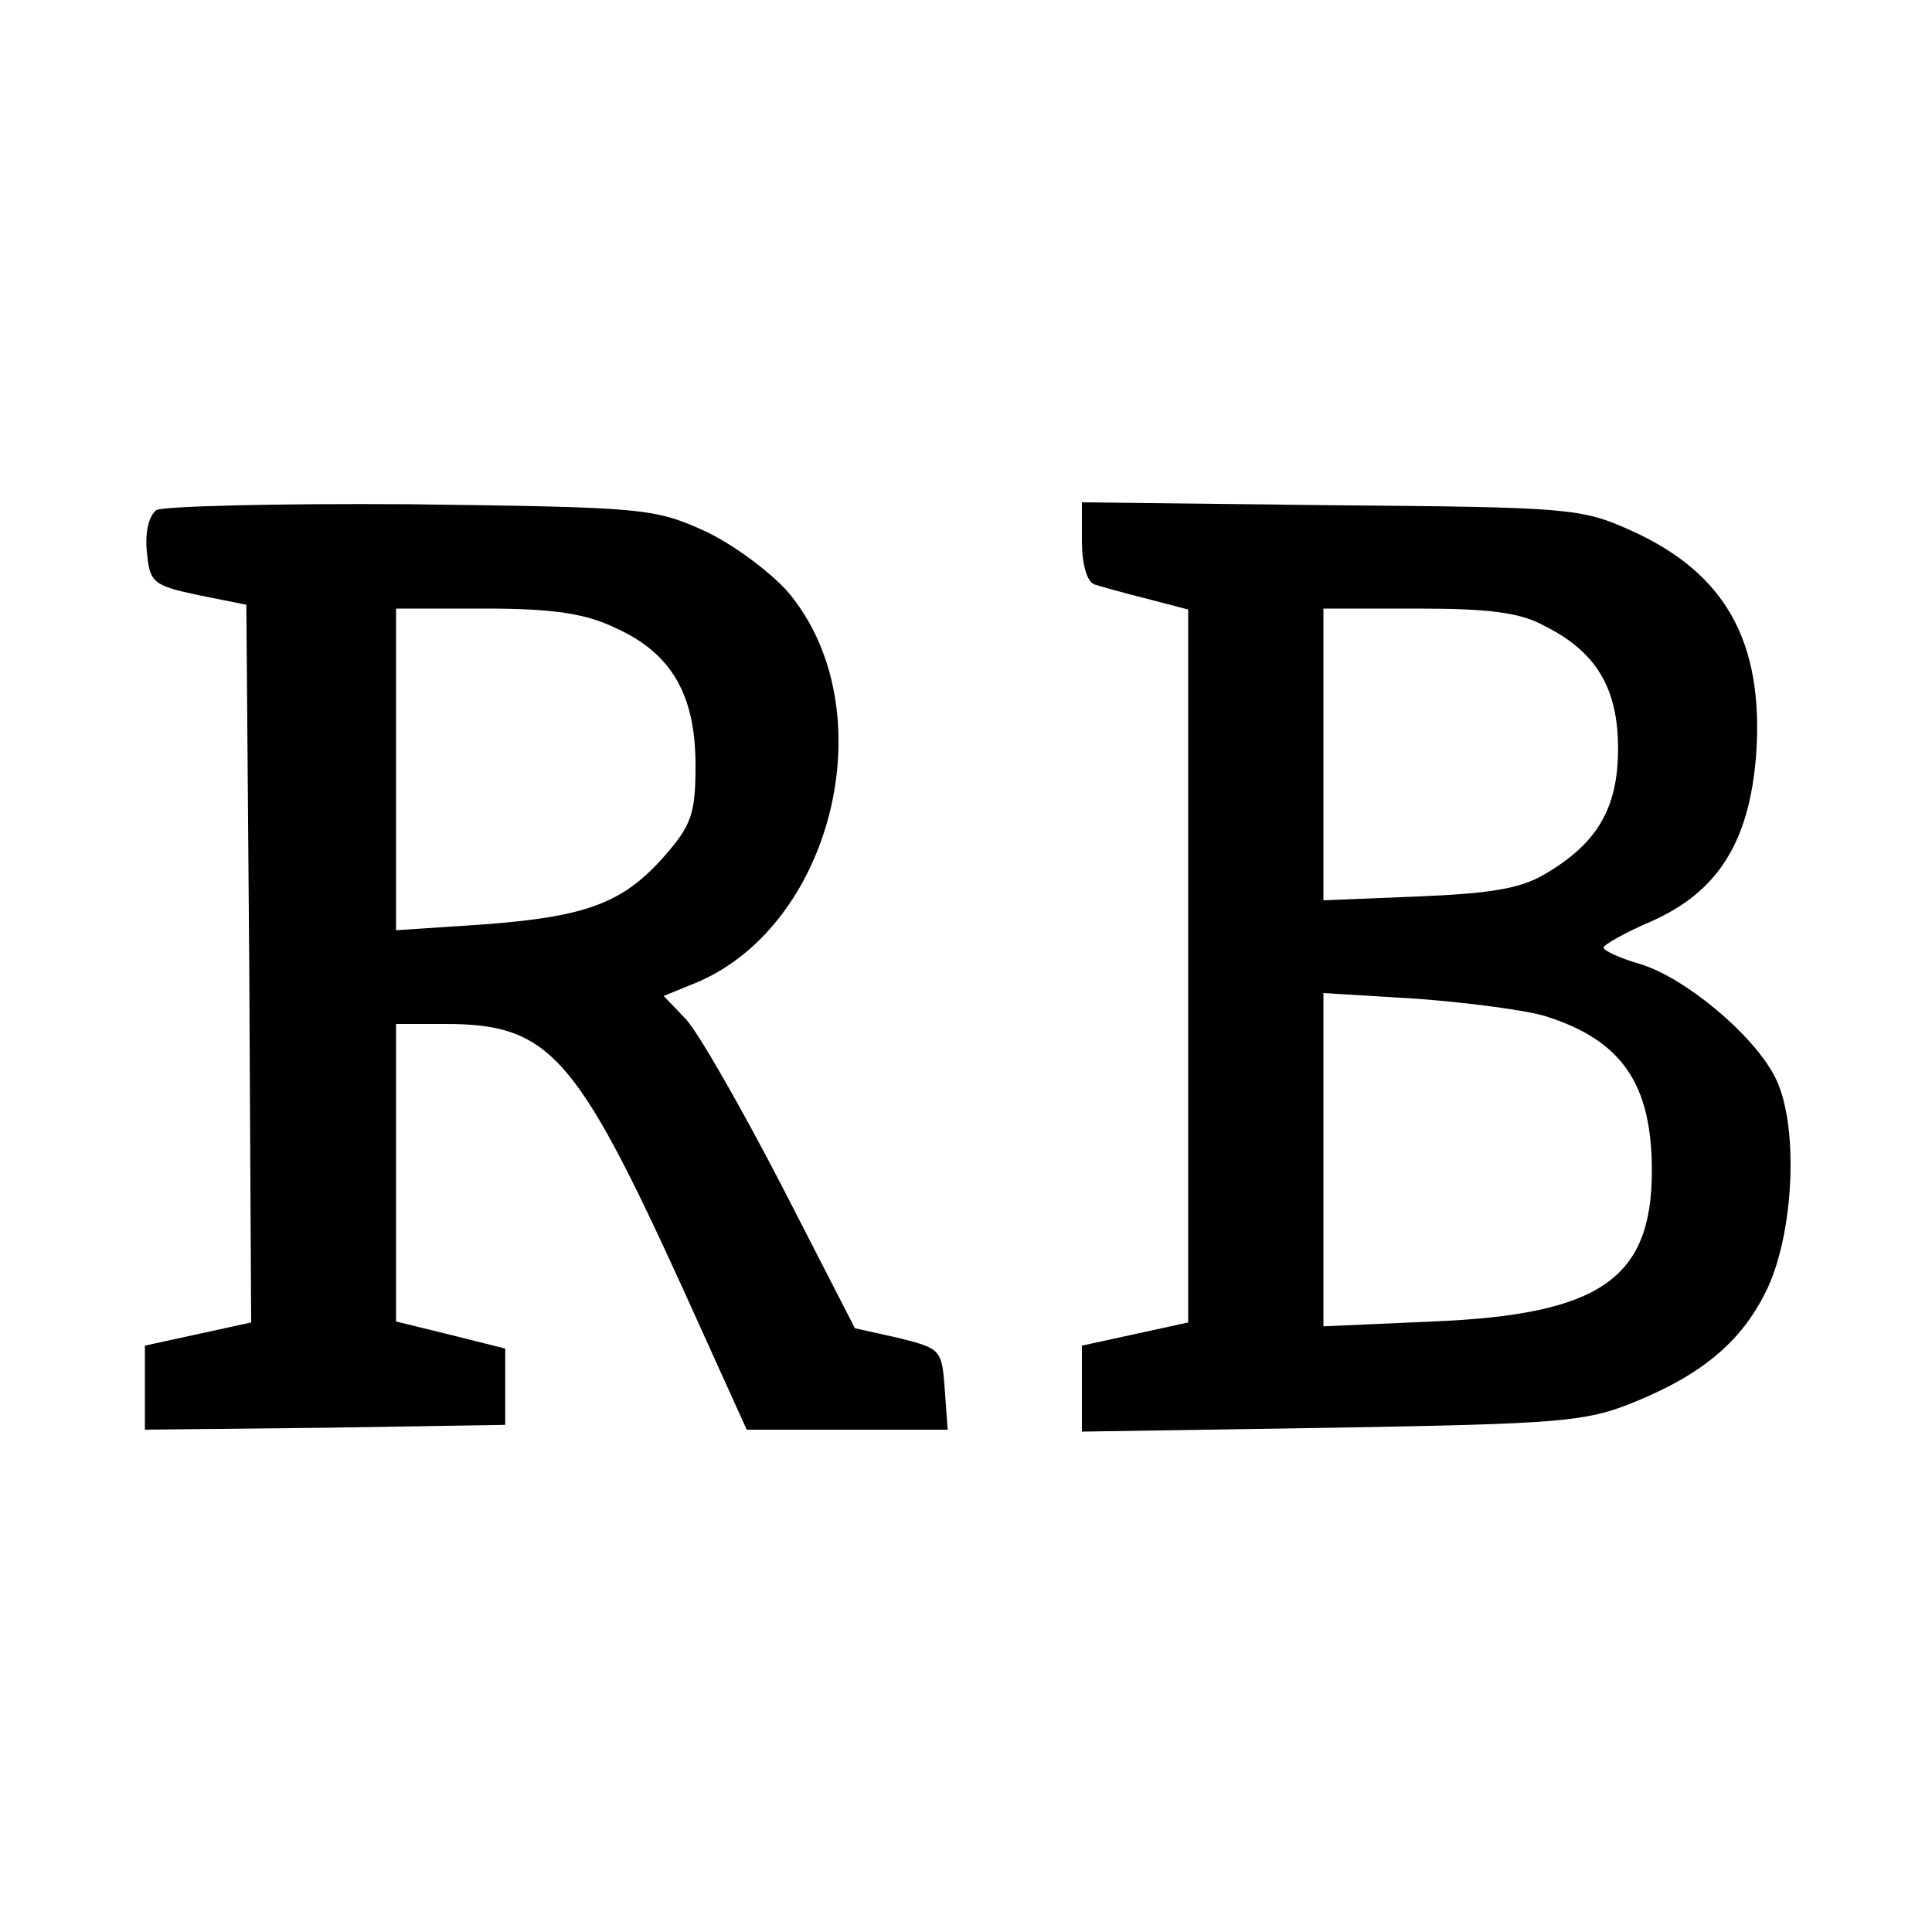
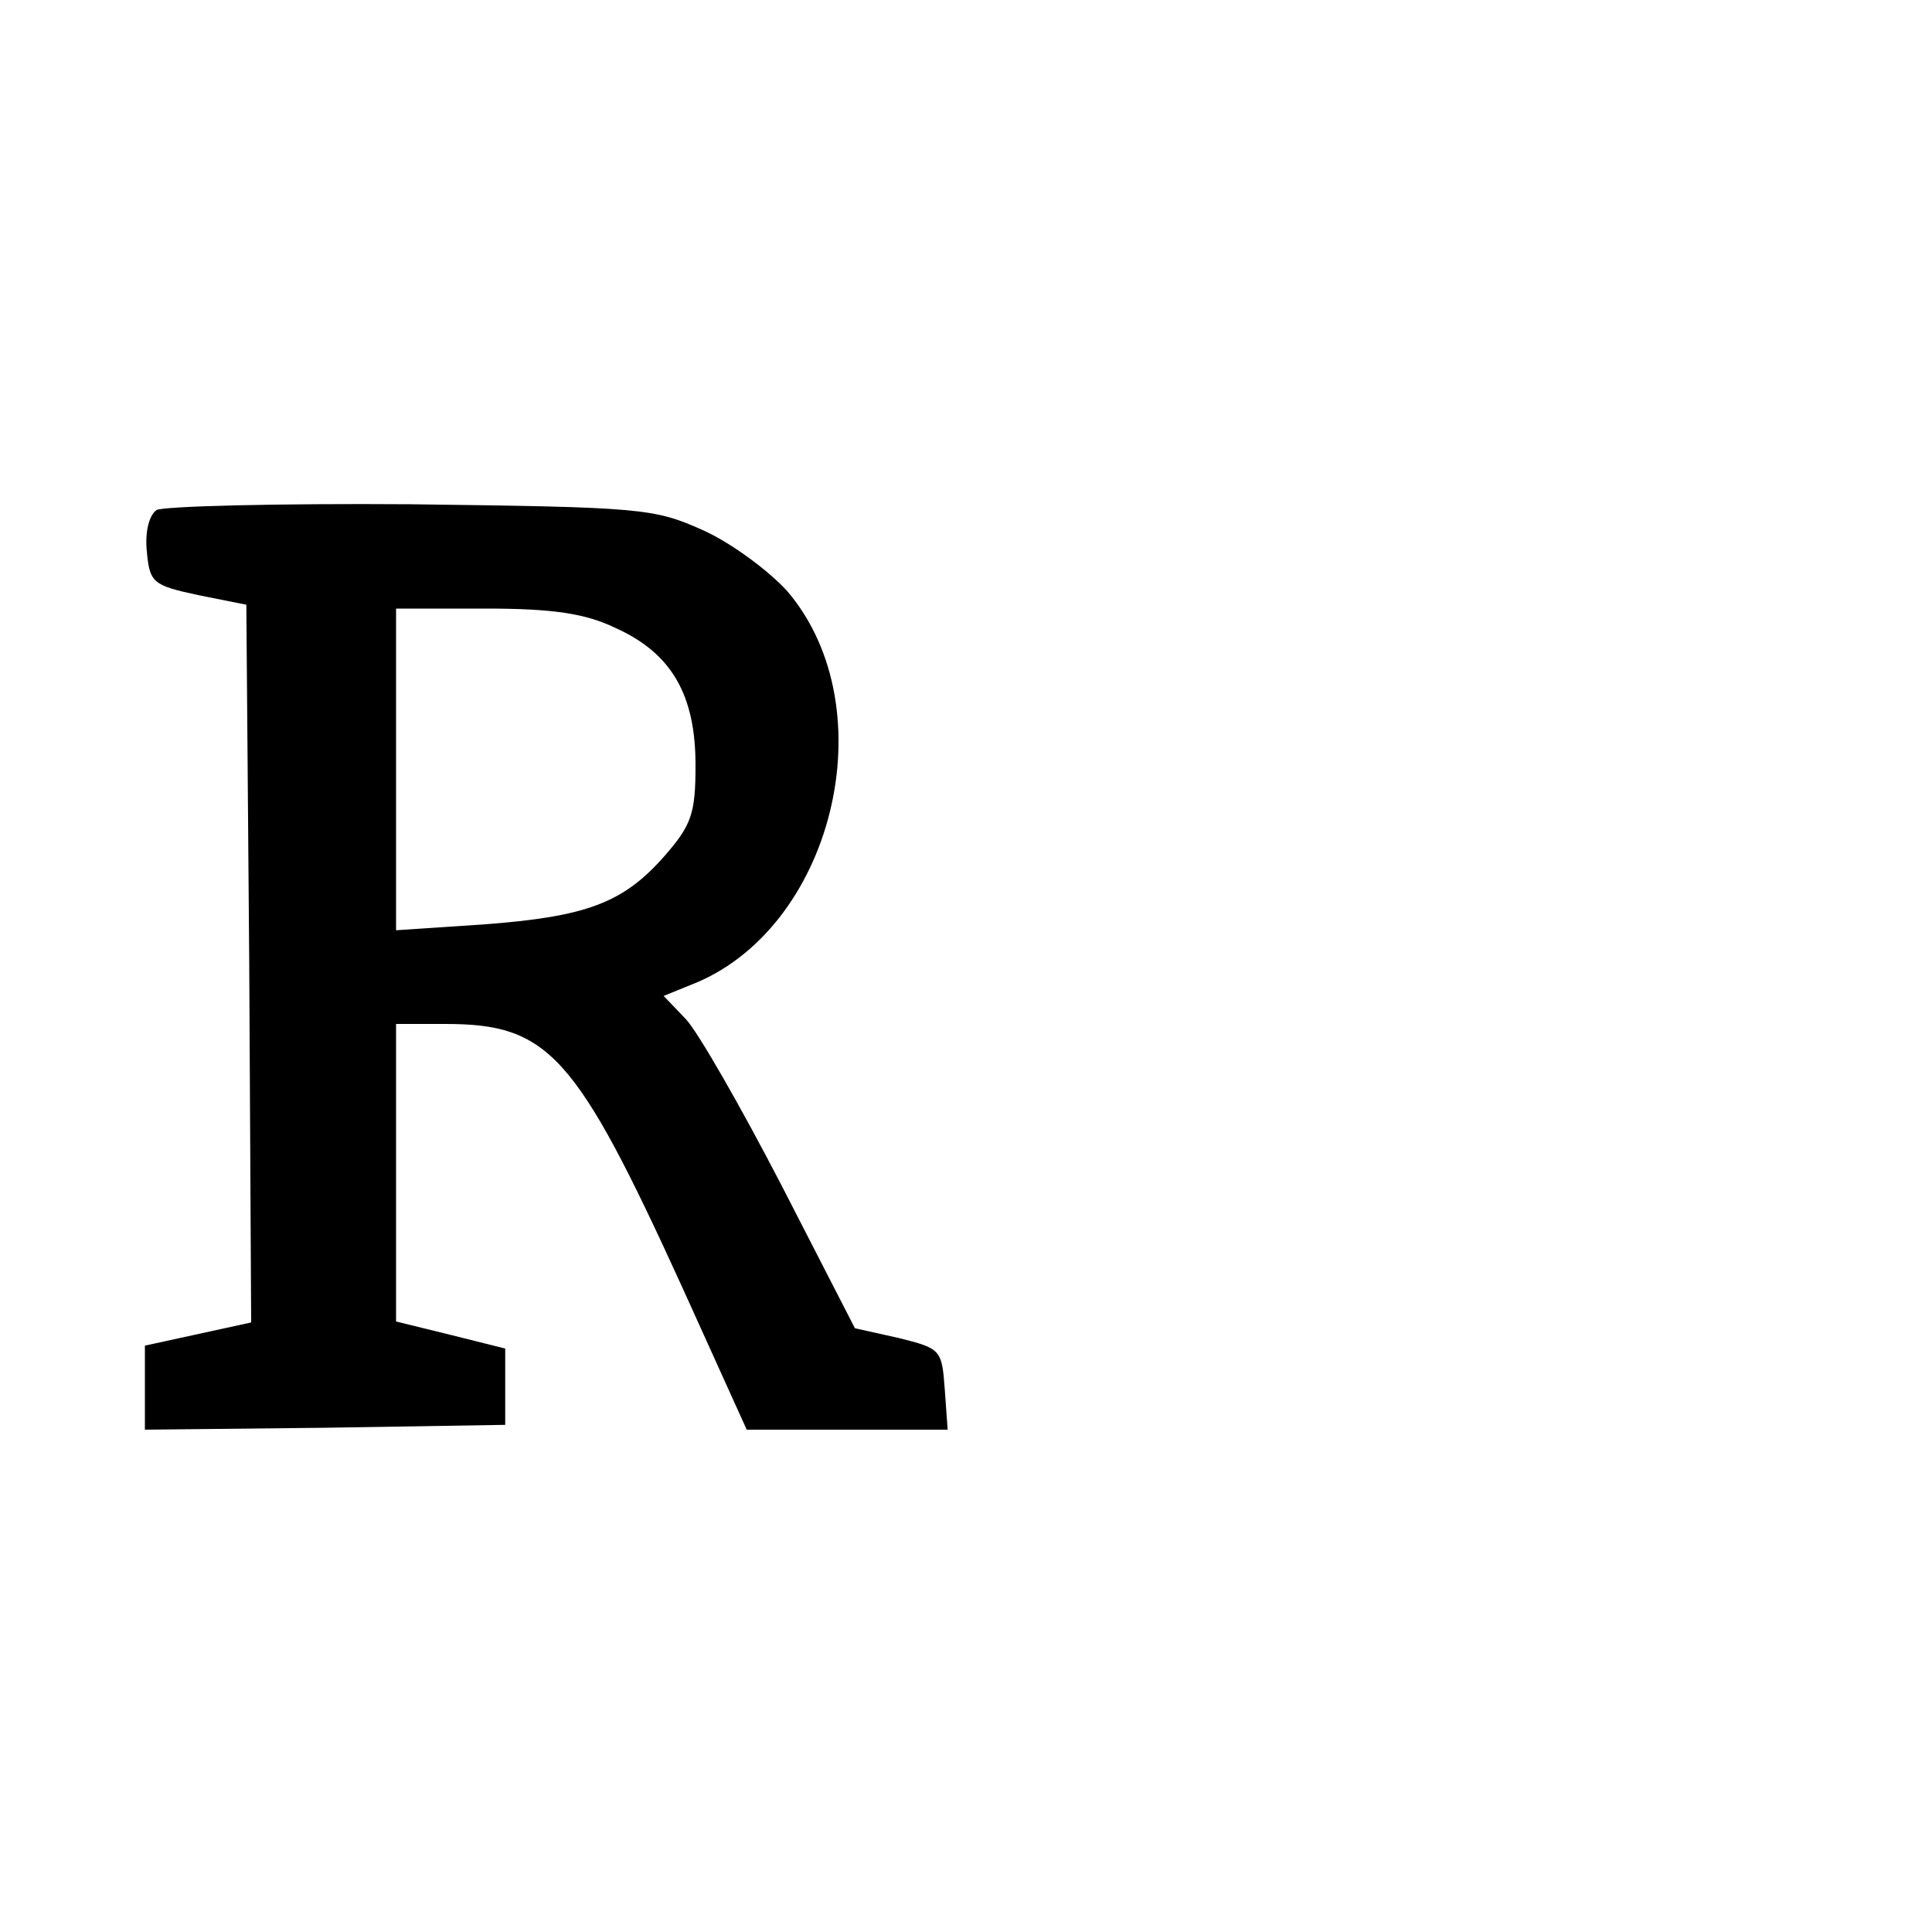
<svg xmlns="http://www.w3.org/2000/svg" version="1.0" width="200pt" height="200pt" viewBox="0 0 200 200" preserveAspectRatio="xMidYMid meet">
  <g transform="translate(0,200) scale(0.1,-0.1)" fill="#000000" stroke="none">
    <path d="M162 1472 c-8 -6 -12 -23 -10 -43 3 -32 6 -35 53 -45 l50 -10 3 -371 2 -372 -55 -12 -55 -12 0 -44 0 -43 187 2 186 3 0 40 0 39 -56 14 -57 14 0 154 0 154 51 0 c107 0 135 -31 245 -272 l67 -148 104 0 104 0 -3 42 c-3 41 -4 42 -48 53 l-45 10 -76 148 c-42 81 -86 158 -99 172 l-23 24 27 11 c148 56 205 286 101 408 -19 21 -58 50 -87 63 -51 23 -64 24 -303 27 -137 1 -256 -2 -263 -6z m475 -122 c58 -26 83 -69 83 -142 0 -50 -4 -62 -32 -94 -43 -49 -81 -63 -188 -71 l-90 -6 0 167 0 166 93 0 c69 0 103 -5 134 -20z" />
-     <path d="M1120 1440 c0 -24 5 -42 13 -45 6 -2 31 -9 55 -15 l42 -11 0 -369 0 -369 -55 -12 -55 -12 0 -45 0 -44 258 4 c233 4 262 6 310 25 75 30 116 65 142 120 28 61 32 172 7 219 -23 44 -93 102 -139 116 -21 6 -38 14 -38 17 0 3 23 16 49 27 70 31 102 83 109 173 8 117 -32 188 -130 232 -51 23 -64 24 -310 26 l-258 3 0 -40z m479 -88 c54 -27 76 -65 76 -127 0 -61 -21 -98 -76 -130 -25 -15 -57 -20 -131 -23 l-98 -4 0 151 0 151 98 0 c73 0 106 -4 131 -18z m1 -404 c79 -25 110 -70 110 -160 0 -112 -54 -149 -227 -156 l-113 -5 0 173 0 172 98 -6 c53 -4 113 -12 132 -18z" />
  </g>
</svg>